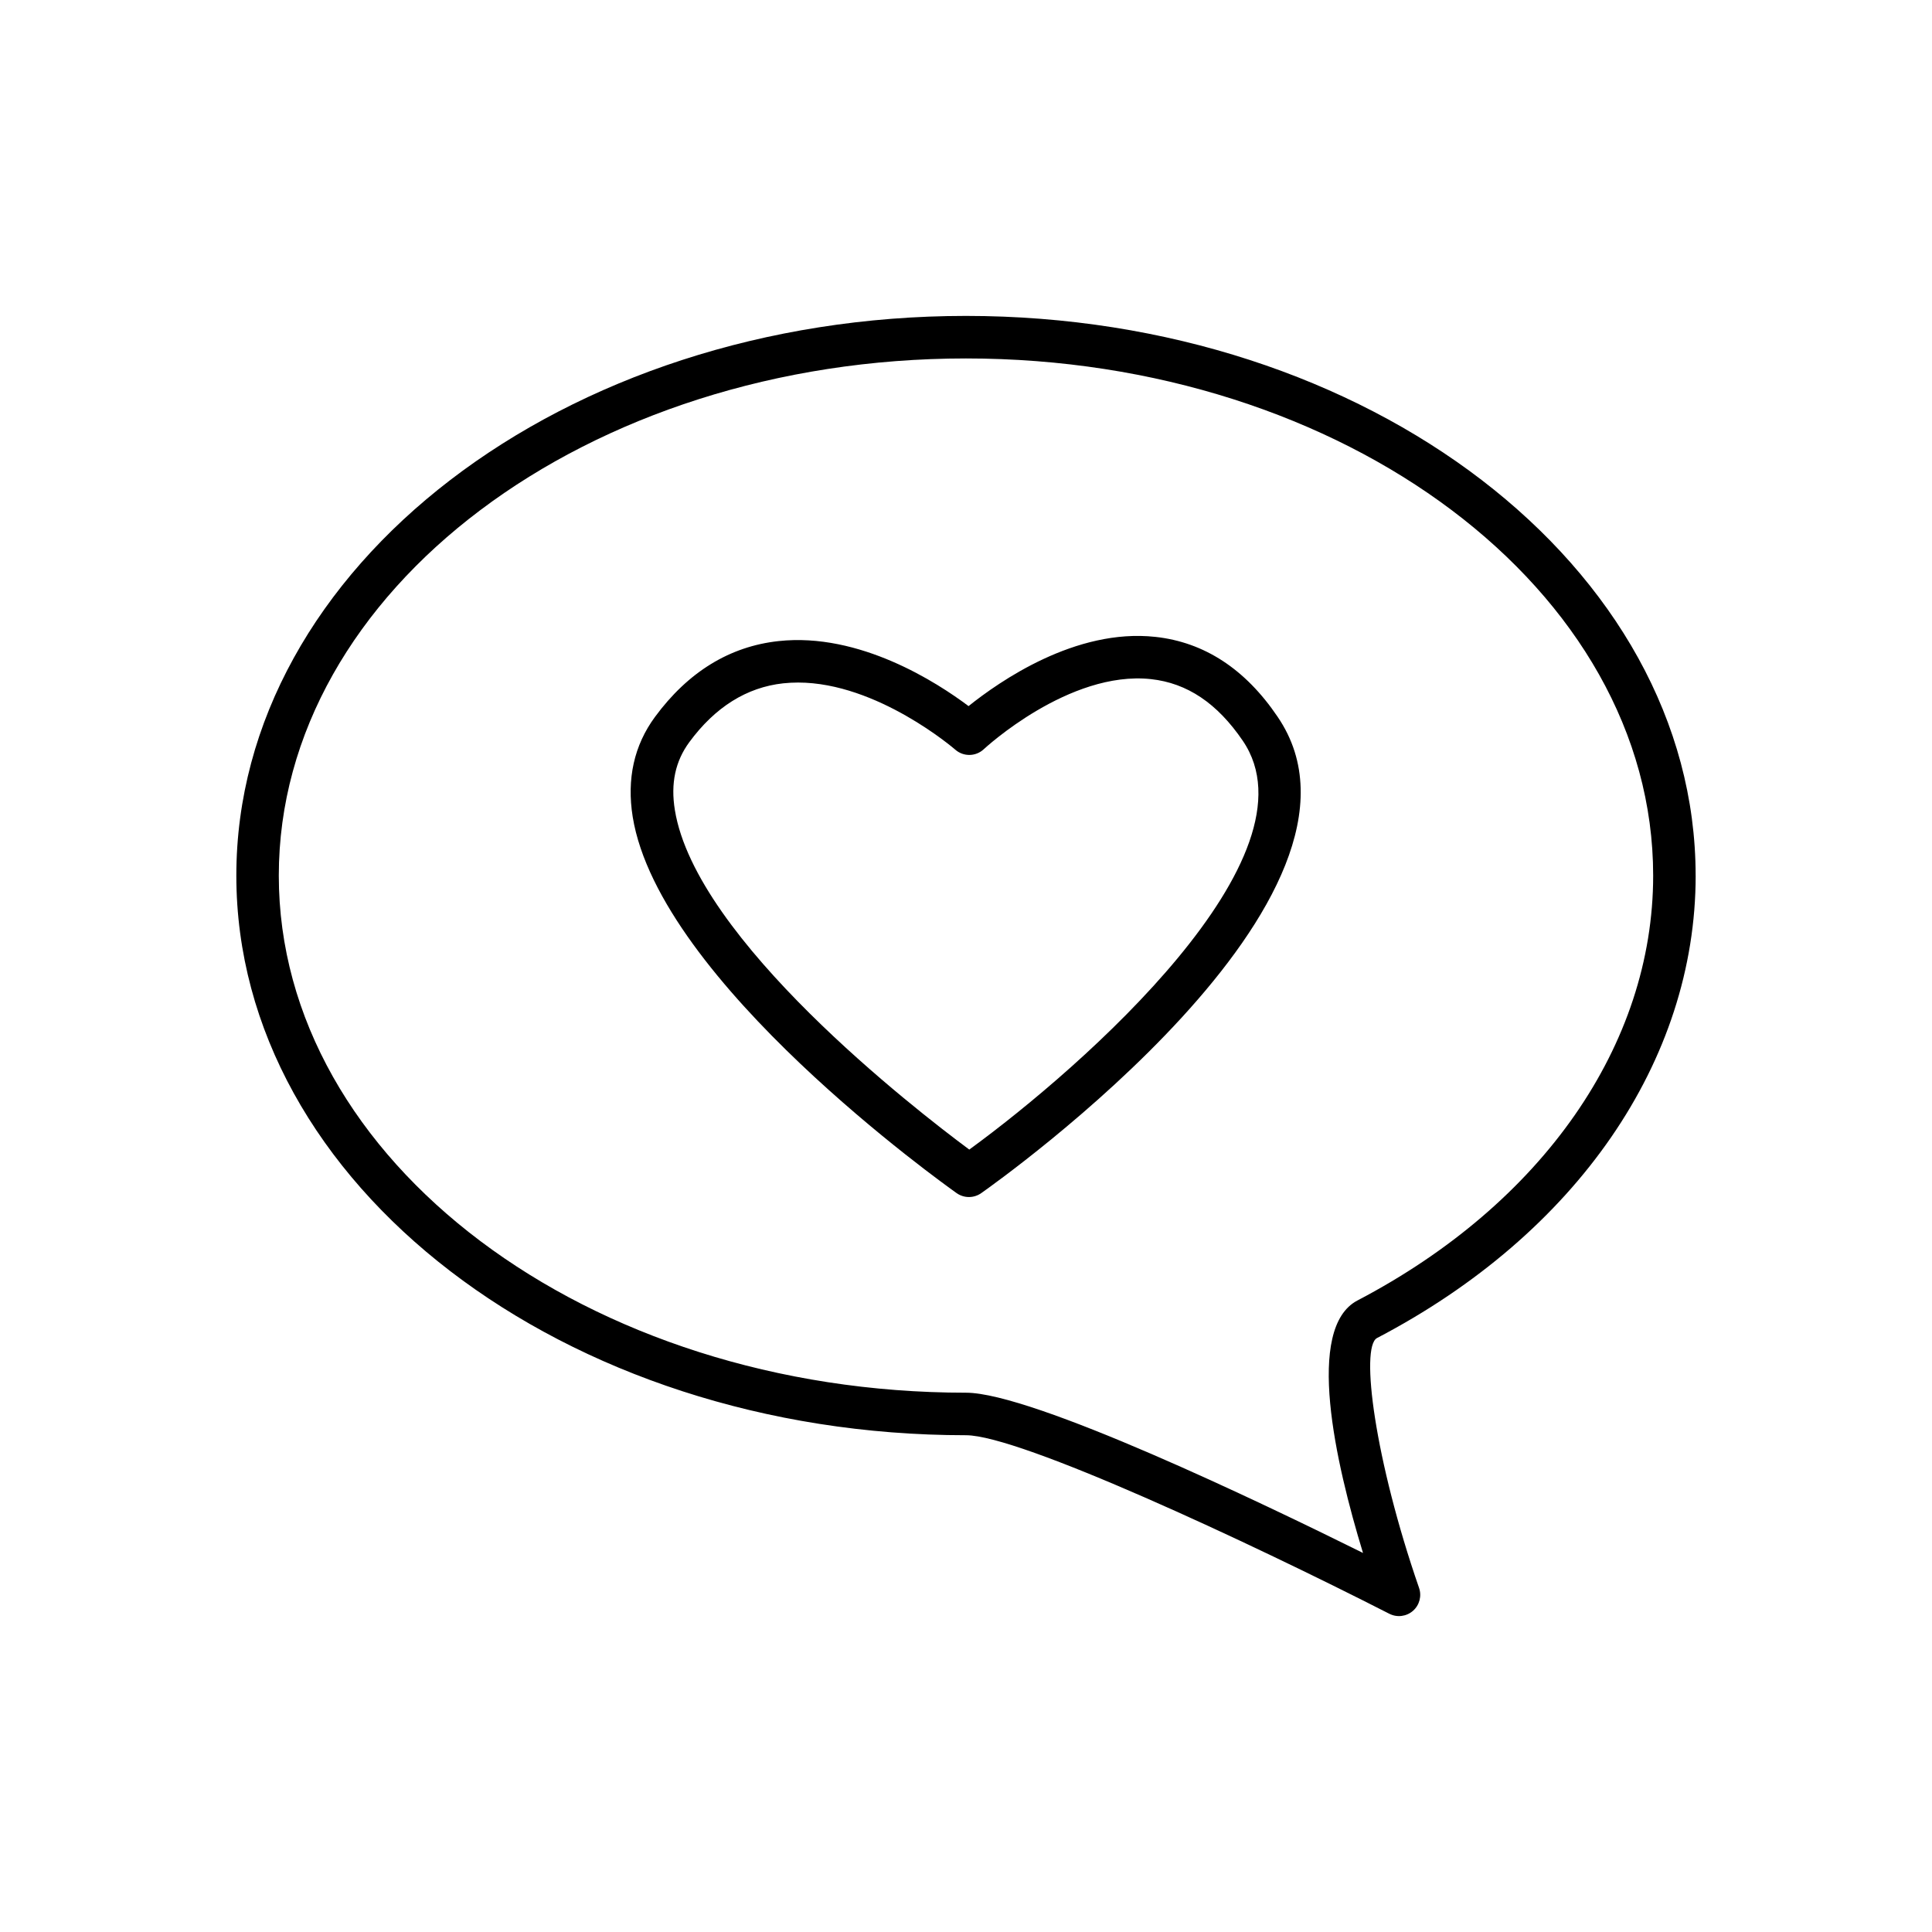
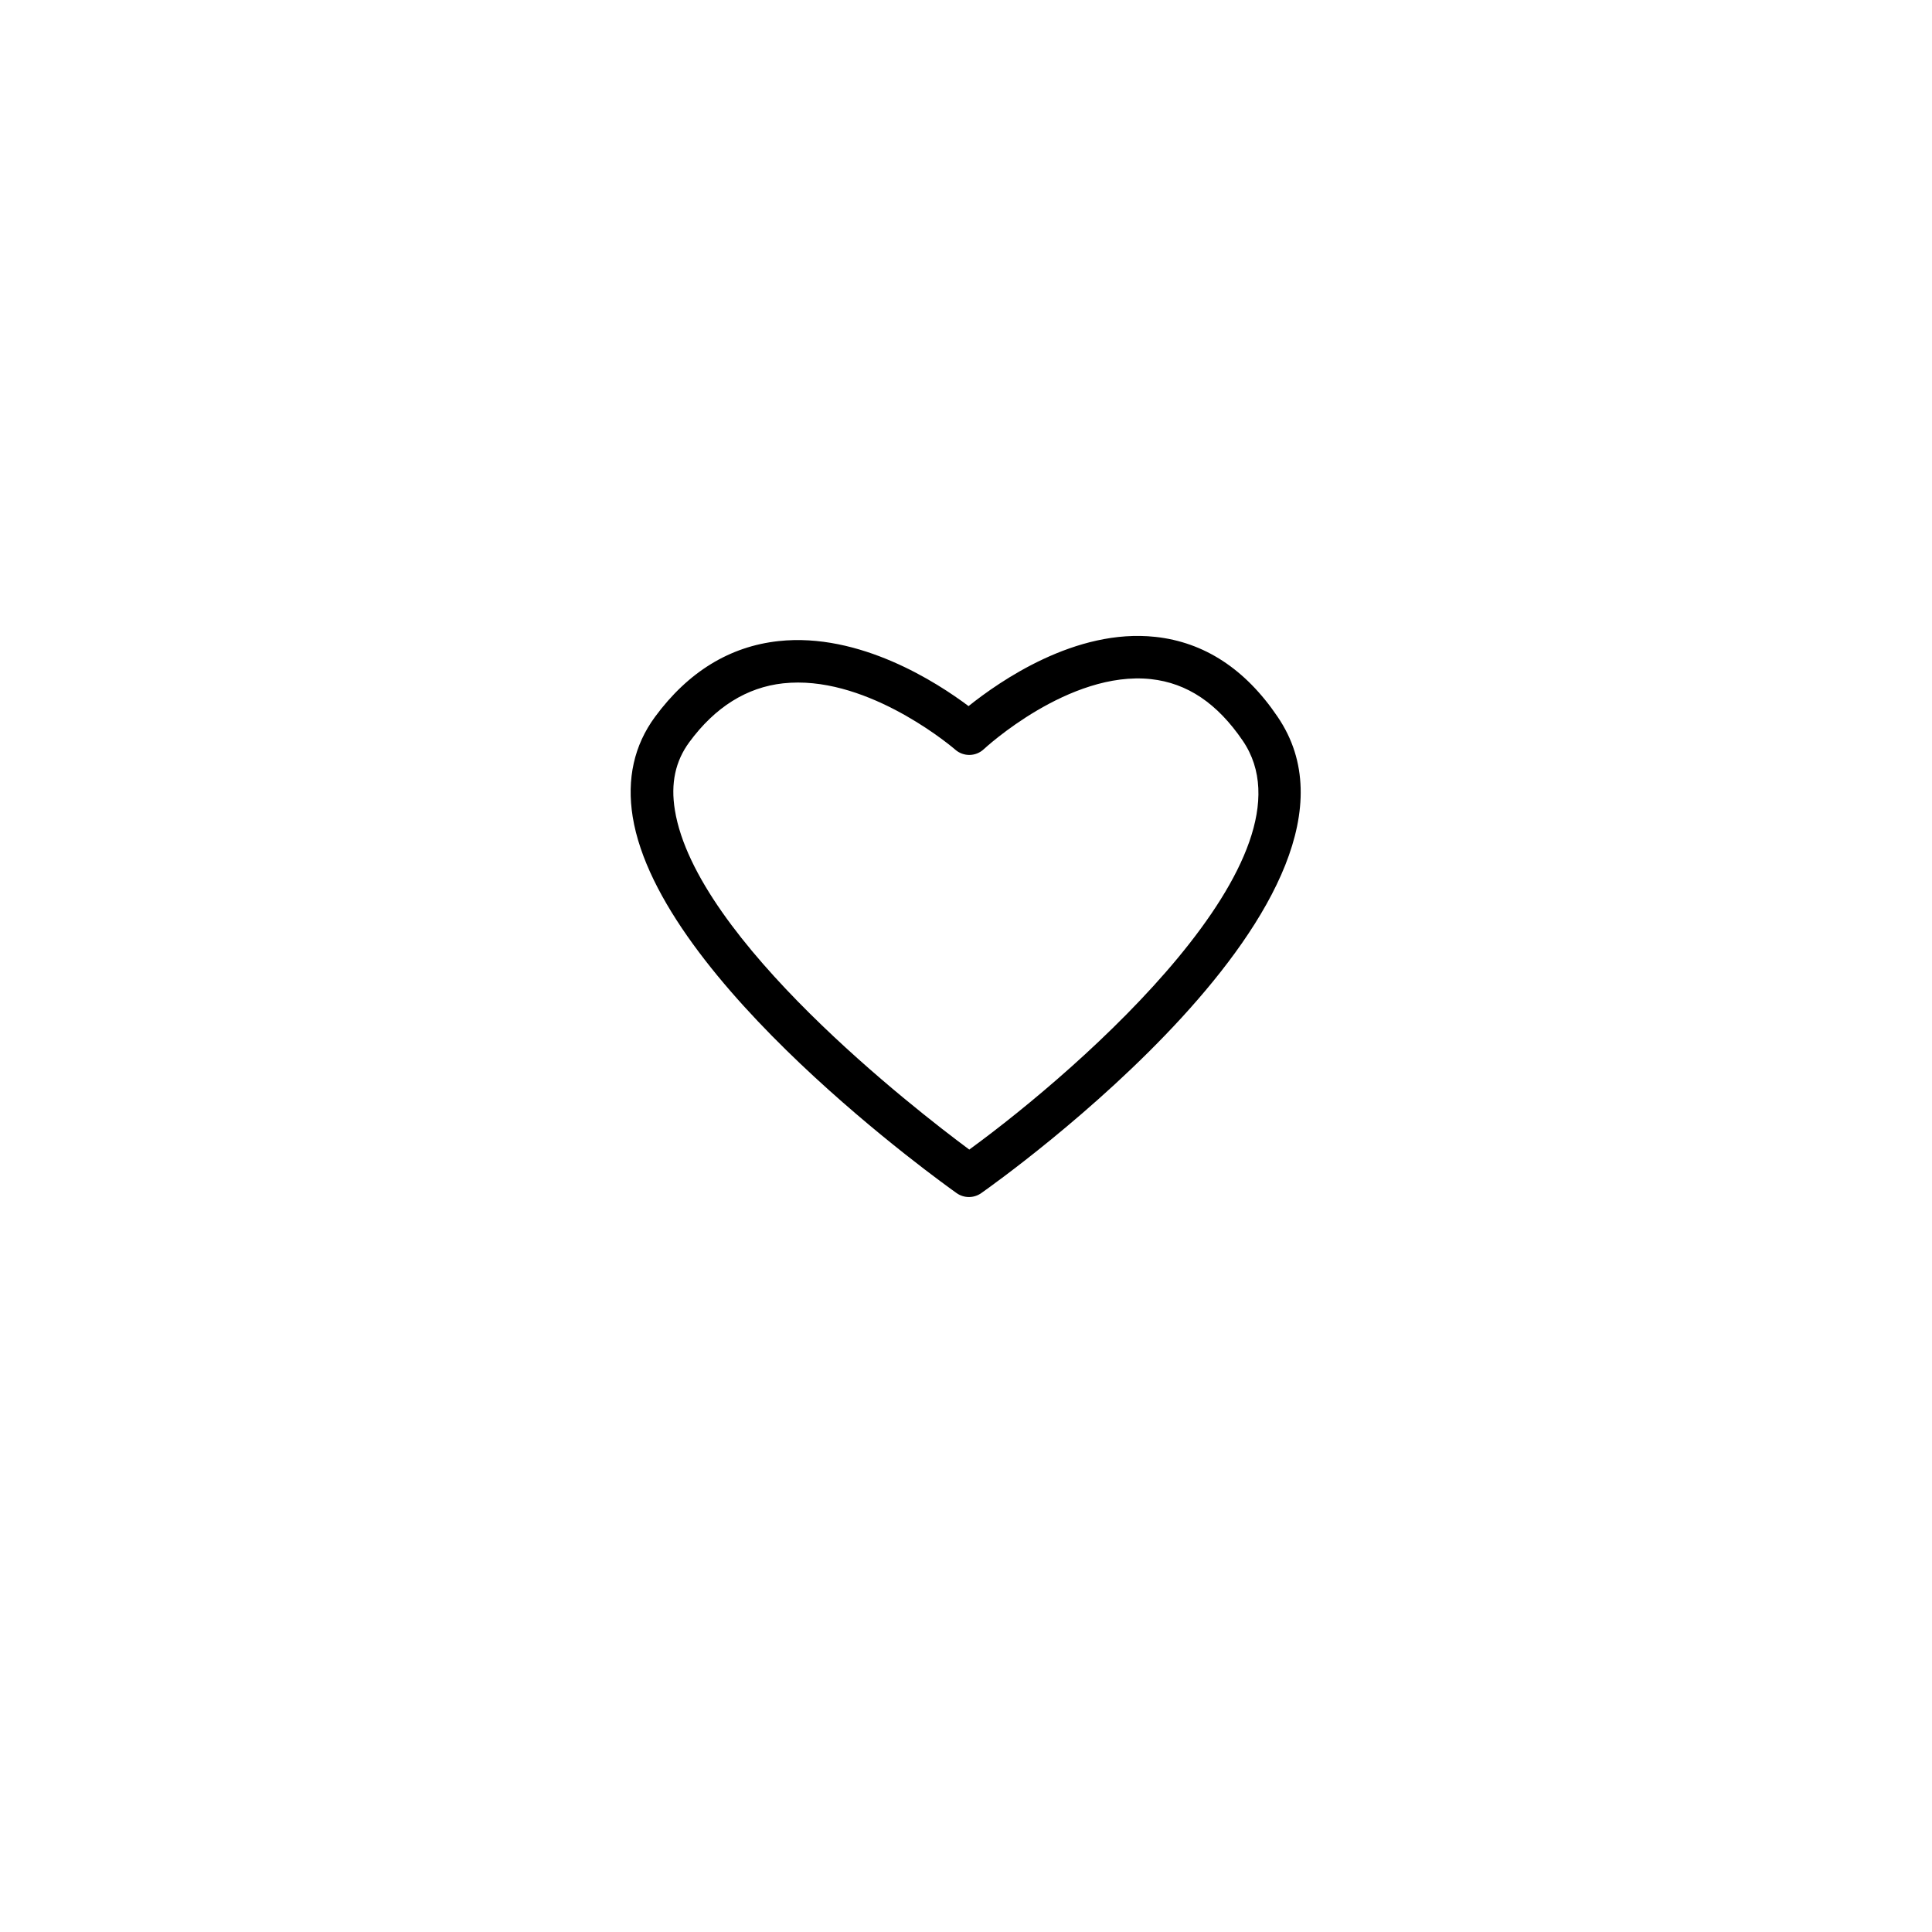
<svg xmlns="http://www.w3.org/2000/svg" fill="#000000" width="800px" height="800px" version="1.1" viewBox="144 144 512 512">
  <g>
-     <path d="m593.36 376.04c0-81.781-86.738-148.32-193.37-148.32-106.62 0-193.36 66.539-193.36 148.32s86.738 148.31 193.37 148.31c14.27 0 74.922 28.301 112.18 47.312v-0.004c2.051 1.055 4.535 0.746 6.273-0.773 1.734-1.516 2.367-3.941 1.598-6.113-11.691-33.762-15.645-63.812-11.121-66.184 52.891-27.633 84.438-73.457 84.438-122.55zm-88.145 179.51c-26.895-13.344-87.578-42.469-105.22-42.469-100.37 0-182.11-61.48-182.11-137.04s81.738-137.05 182.11-137.05c100.37 0 182.11 61.48 182.11 137.05 0 44.82-29.293 86.918-78.367 112.6-13.926 7.297-5.856 42.945 1.477 66.918z" />
    <path d="m450.18 312.78c-21.156-2.32-41.328 11.809-49.504 18.344-8.316-6.25-28.859-19.562-50.34-17.23-12.961 1.406-23.98 8.168-32.758 20.094-5.539 7.527-7.519 16.441-5.902 26.5 7.086 43.672 82.656 97.418 85.863 99.719l-0.004-0.004c1.945 1.363 4.539 1.363 6.484 0 4.547-3.188 110.94-78.77 78.562-126.25-8.562-12.676-19.465-19.77-32.402-21.176zm-49.309 135.87c-14.414-10.695-72.461-55.656-78.023-89.977-1.152-7.047 0.109-12.941 3.836-18.008 6.828-9.277 15.191-14.516 24.867-15.578 1.309-0.137 2.621-0.207 3.938-0.207 21.059 0 41.457 17.605 41.672 17.789v0.004c2.184 1.91 5.457 1.848 7.566-0.141 0.227-0.207 22.555-20.898 44.281-18.559 9.605 1.043 17.562 6.387 24.336 16.324 20.91 30.684-42.402 86.438-72.473 108.35z" />
  </g>
</svg>